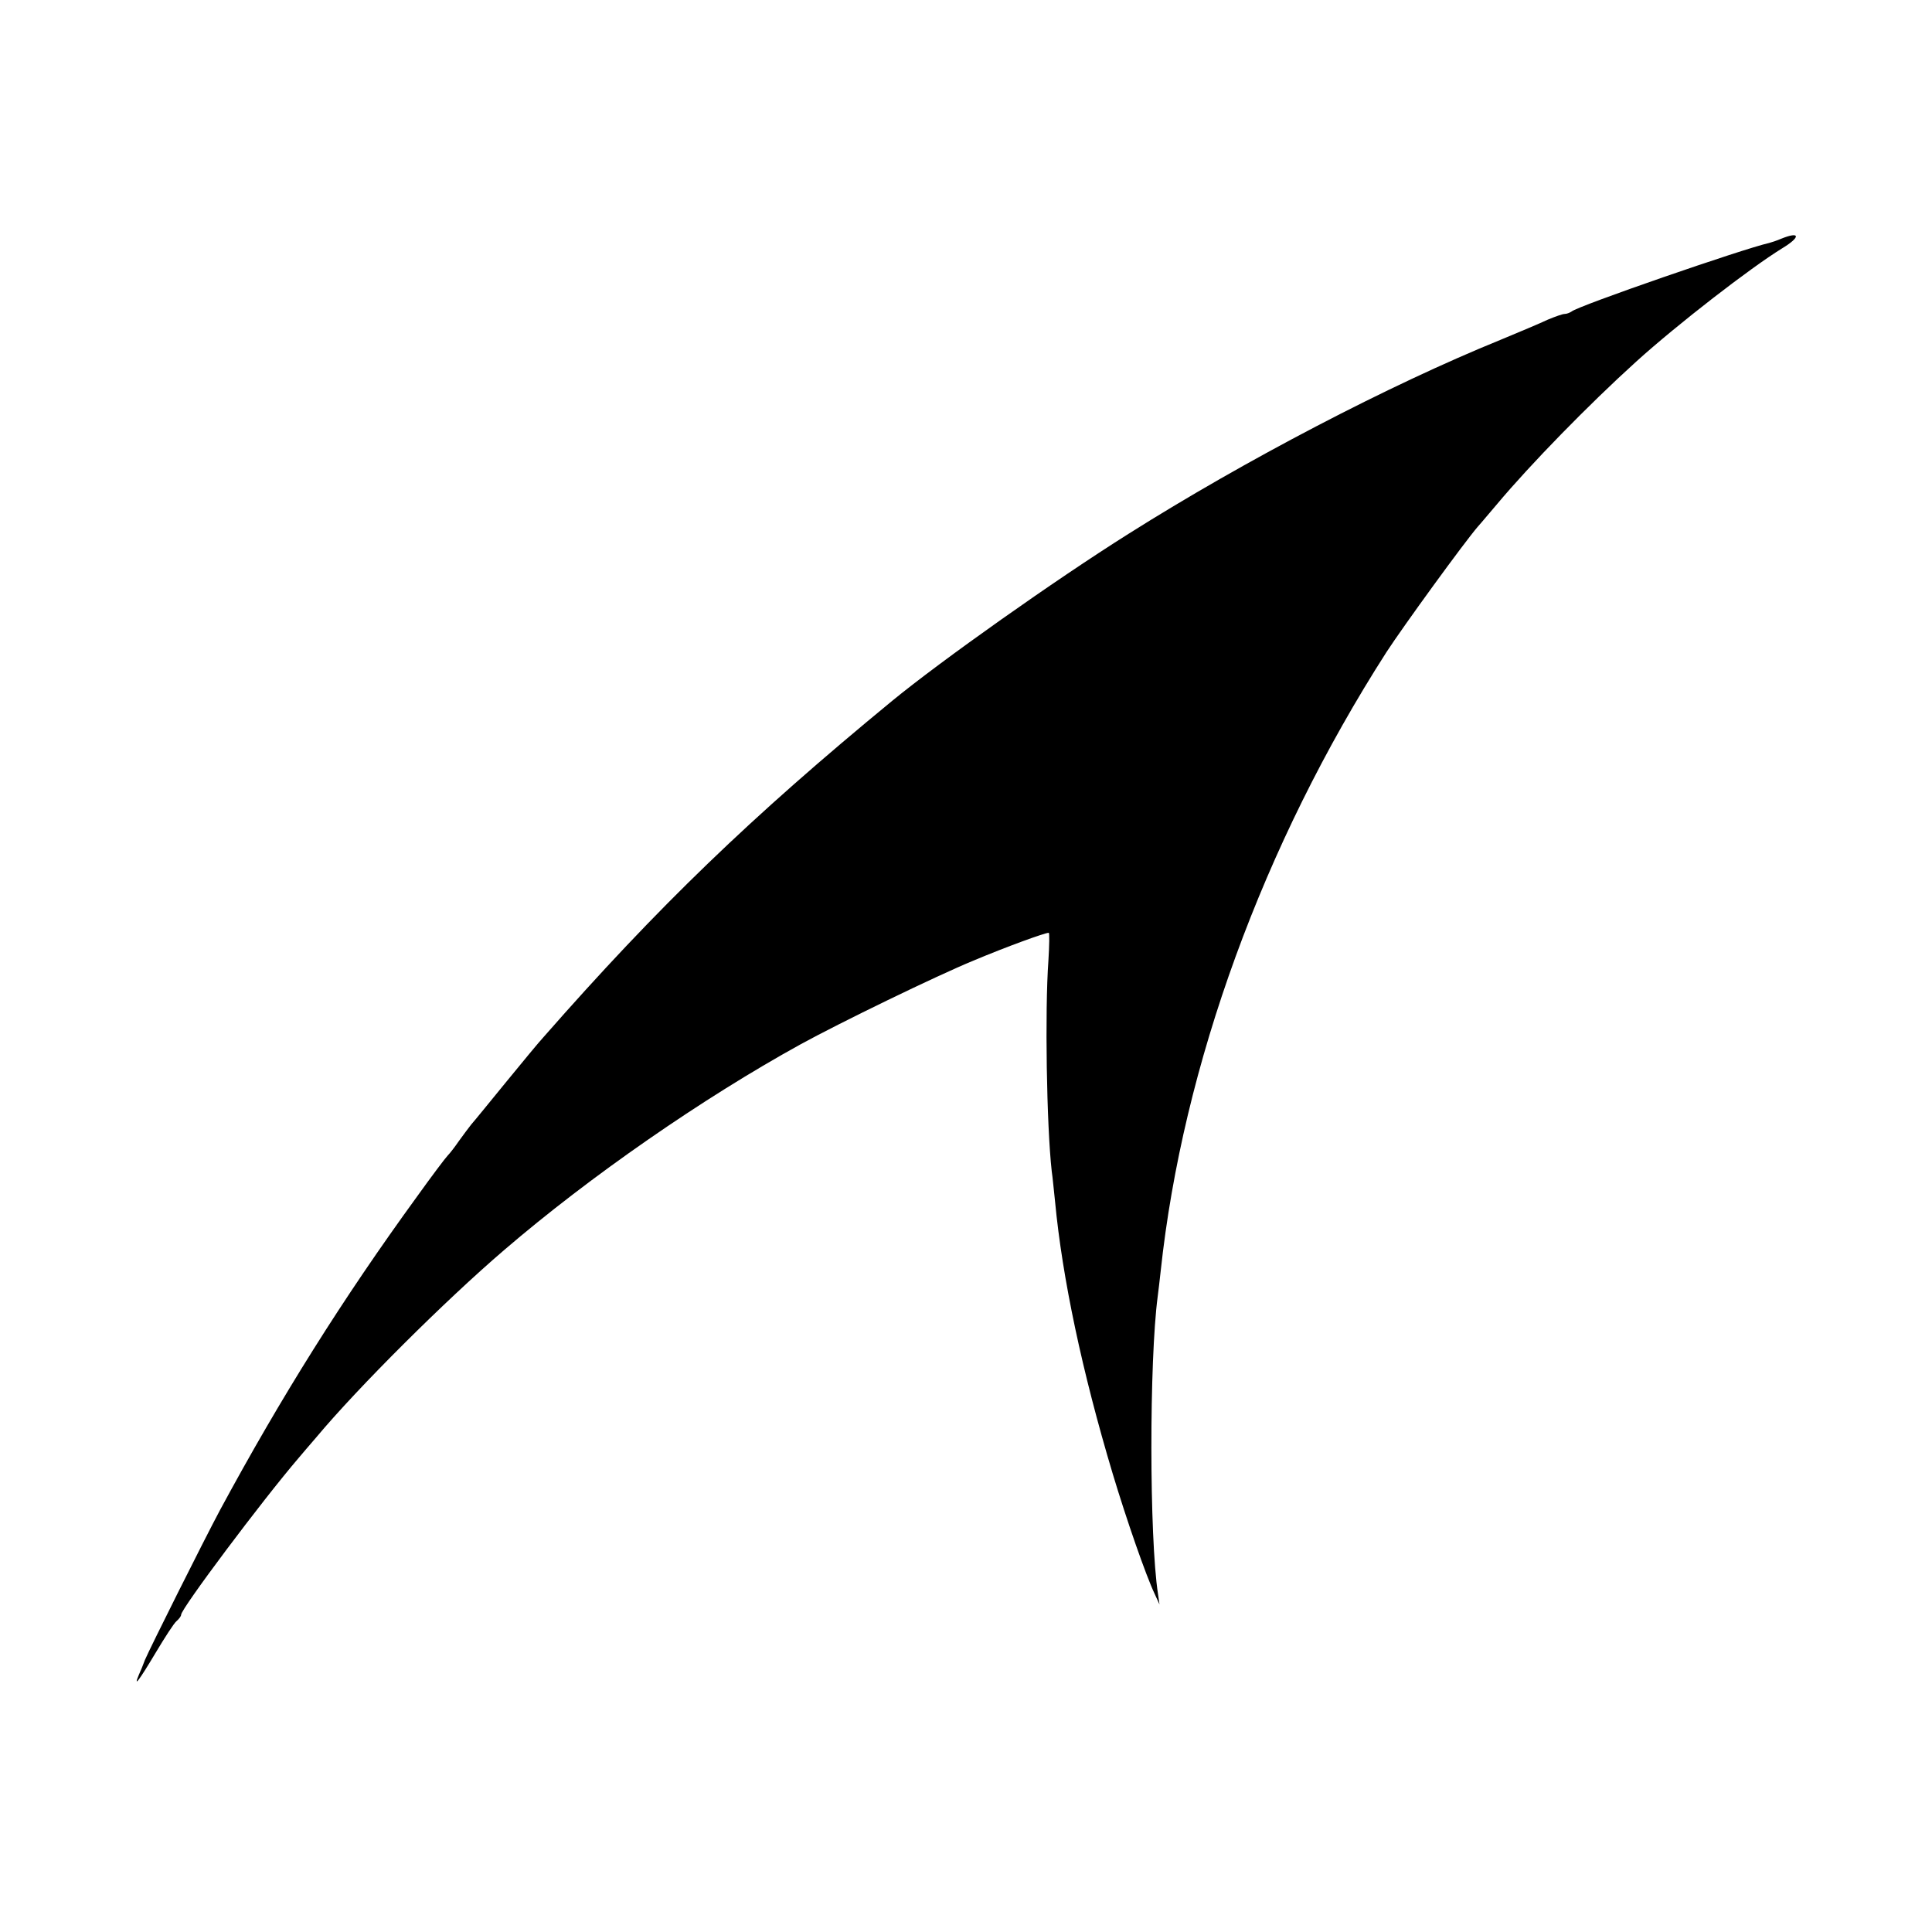
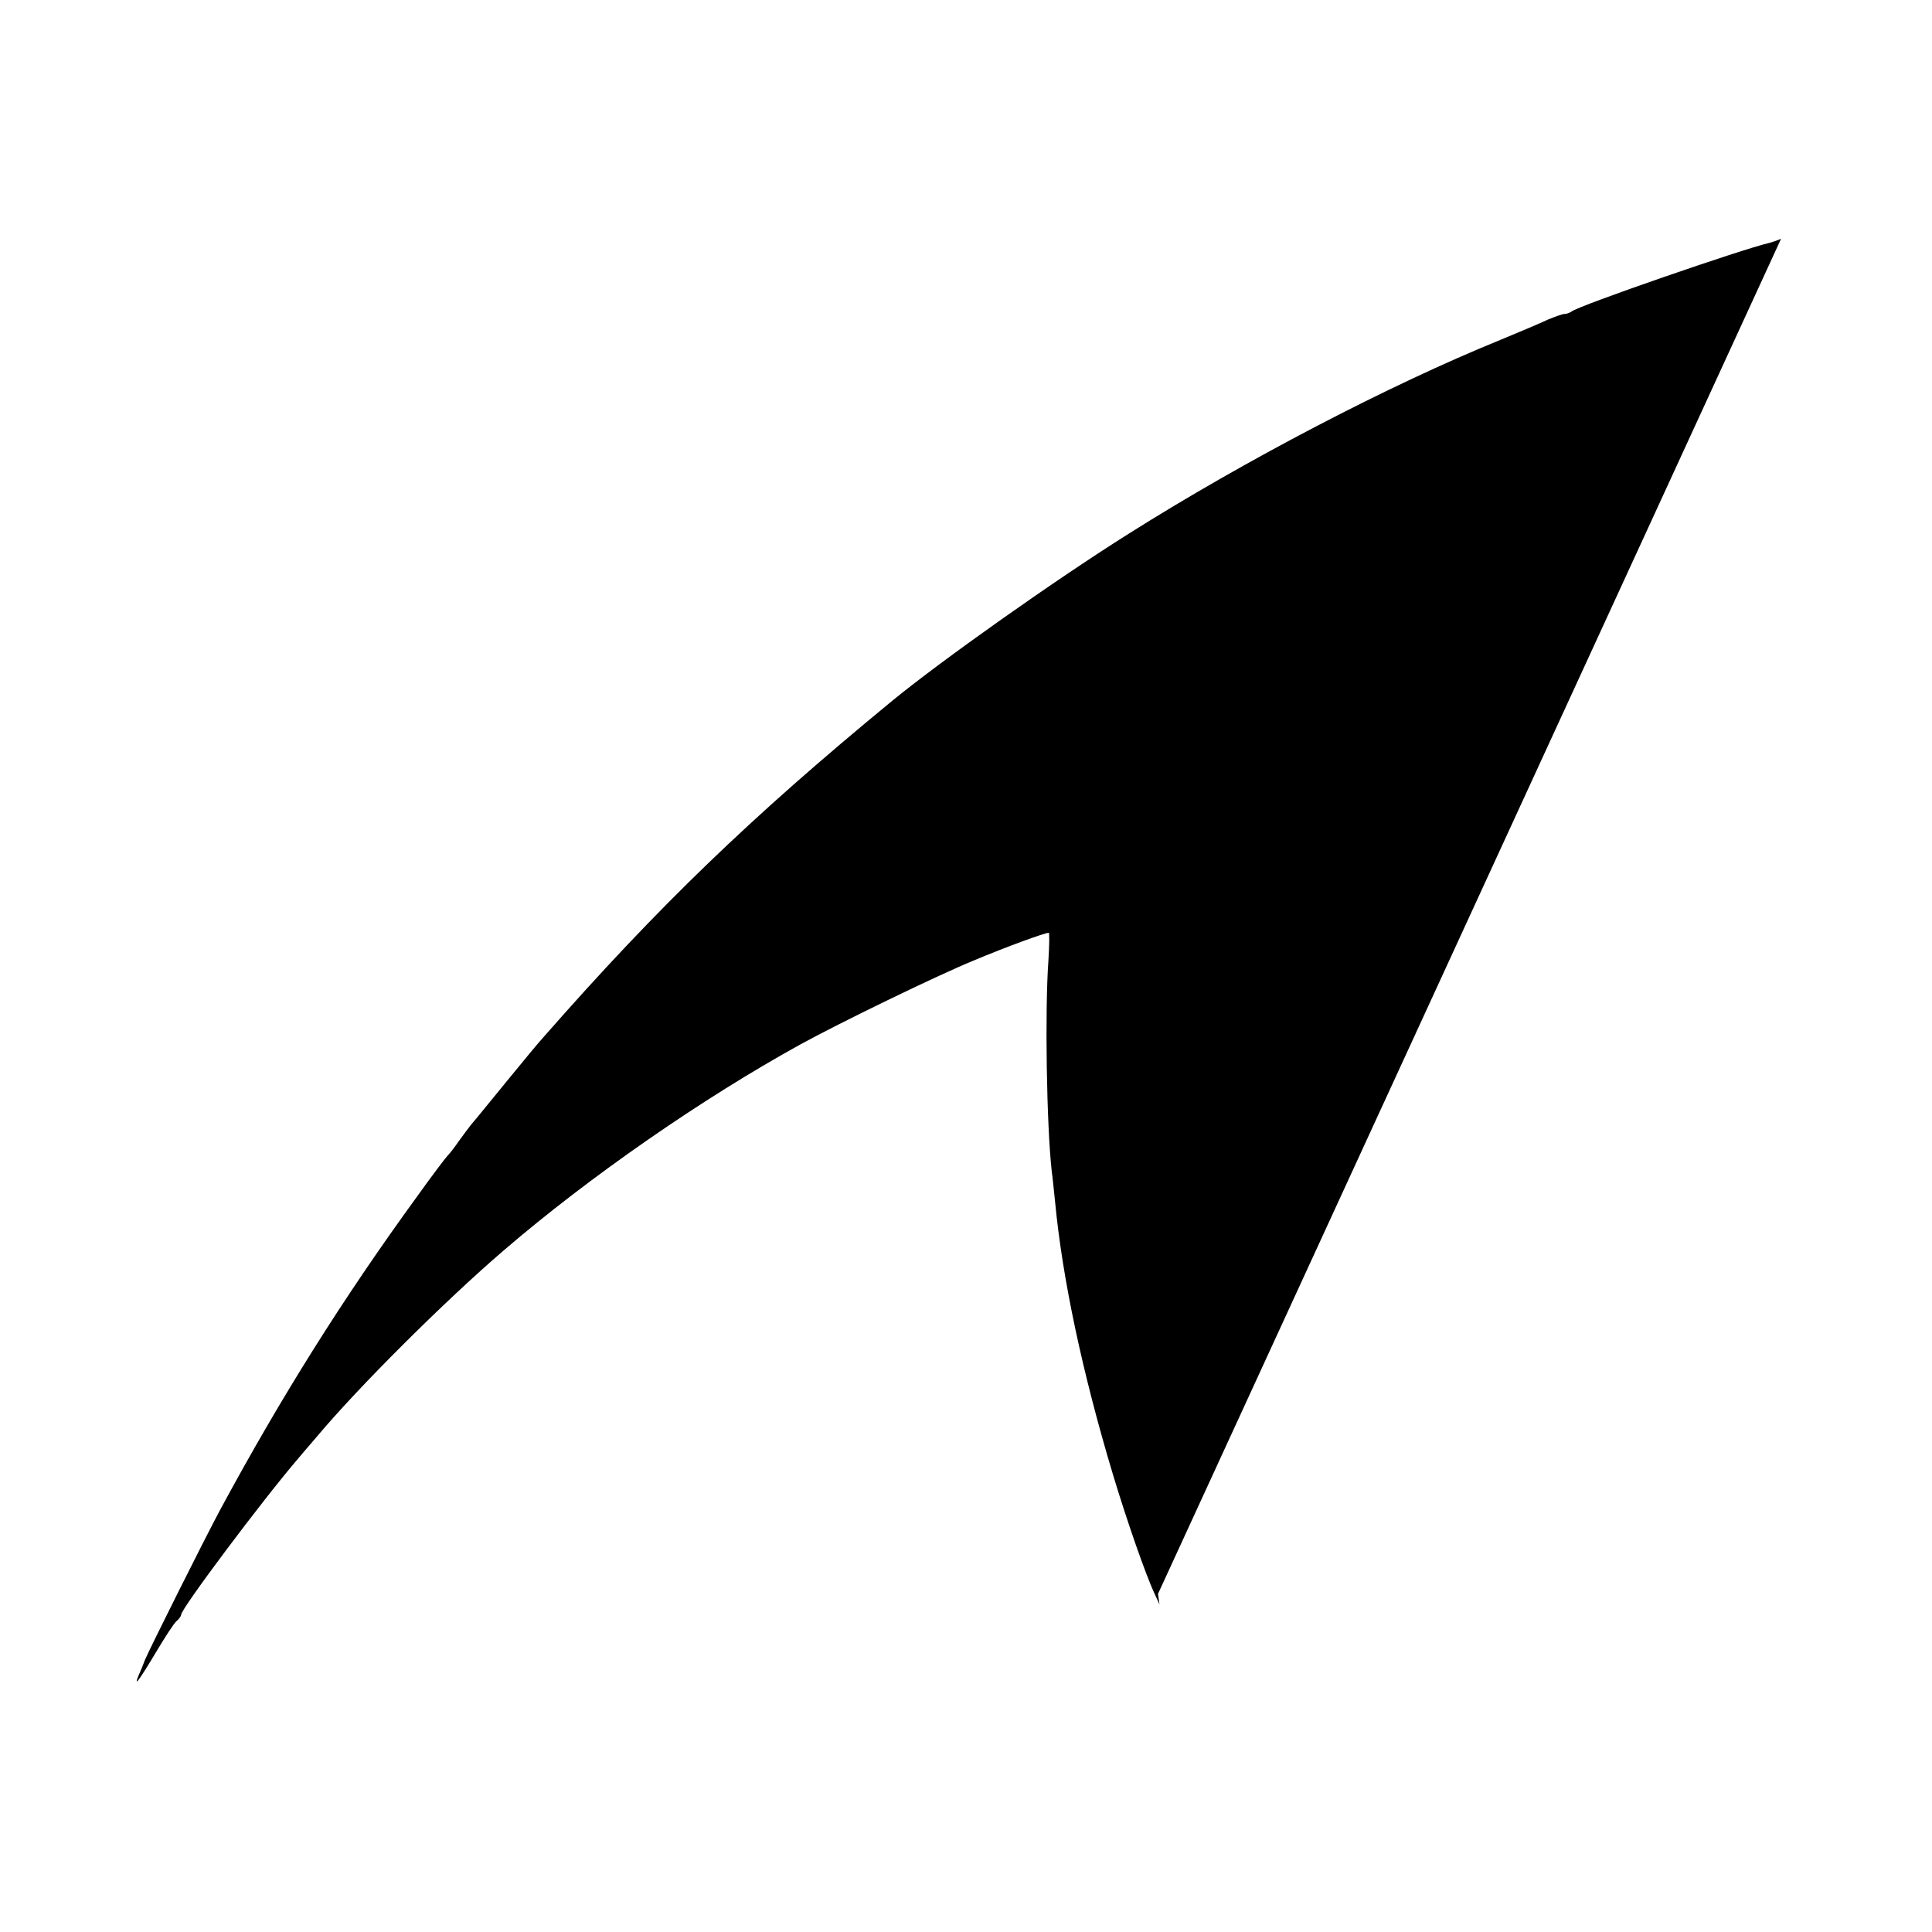
<svg xmlns="http://www.w3.org/2000/svg" version="1.0" width="640pt" height="640pt" viewBox="0 0 640 640" preserveAspectRatio="xMidYMid meet">
  <g transform="translate(0,640) scale(0.1,-0.1)" fill="#000000" stroke="none">
-     <path d="M5900 5609 c-14 -6 -32 -12 -40 -14 -85 -19 -635 -209 -654 -227 -6 -4 -16 -8 -23 -8 -7 0 -32 -9 -56 -19 -23 -11 -94 -41 -157 -67 -369 -150 -846 -399 -1231 -642 -245 -154 -622 -421 -784 -554 -468 -385 -775 -681 -1154 -1113 -15 -16 -71 -84 -125 -150 -54 -66 -105 -129 -115 -140 -9 -11 -27 -36 -41 -55 -13 -19 -30 -41 -37 -48 -7 -7 -53 -68 -101 -135 -248 -341 -451 -665 -653 -1039 -55 -103 -232 -457 -249 -497 -5 -14 -14 -36 -20 -49 -19 -45 0 -20 55 72 31 52 62 100 70 106 8 7 15 16 15 21 0 20 269 379 389 519 12 14 38 45 59 69 138 165 426 452 622 620 284 244 658 503 981 681 131 72 450 227 574 278 107 45 236 92 249 92 3 0 2 -42 -1 -92 -12 -166 -6 -546 11 -698 3 -19 7 -64 11 -100 24 -254 90 -565 191 -902 46 -153 110 -337 139 -398 l16 -35 -5 35 c-29 189 -29 773 -1 985 2 17 7 55 10 85 73 681 340 1414 748 2050 56 86 258 364 303 416 11 12 39 46 64 75 109 130 302 328 460 471 137 124 379 311 483 375 63 38 61 58 -3 32z" />
+     <path d="M5900 5609 c-14 -6 -32 -12 -40 -14 -85 -19 -635 -209 -654 -227 -6 -4 -16 -8 -23 -8 -7 0 -32 -9 -56 -19 -23 -11 -94 -41 -157 -67 -369 -150 -846 -399 -1231 -642 -245 -154 -622 -421 -784 -554 -468 -385 -775 -681 -1154 -1113 -15 -16 -71 -84 -125 -150 -54 -66 -105 -129 -115 -140 -9 -11 -27 -36 -41 -55 -13 -19 -30 -41 -37 -48 -7 -7 -53 -68 -101 -135 -248 -341 -451 -665 -653 -1039 -55 -103 -232 -457 -249 -497 -5 -14 -14 -36 -20 -49 -19 -45 0 -20 55 72 31 52 62 100 70 106 8 7 15 16 15 21 0 20 269 379 389 519 12 14 38 45 59 69 138 165 426 452 622 620 284 244 658 503 981 681 131 72 450 227 574 278 107 45 236 92 249 92 3 0 2 -42 -1 -92 -12 -166 -6 -546 11 -698 3 -19 7 -64 11 -100 24 -254 90 -565 191 -902 46 -153 110 -337 139 -398 l16 -35 -5 35 z" />
  </g>
</svg>